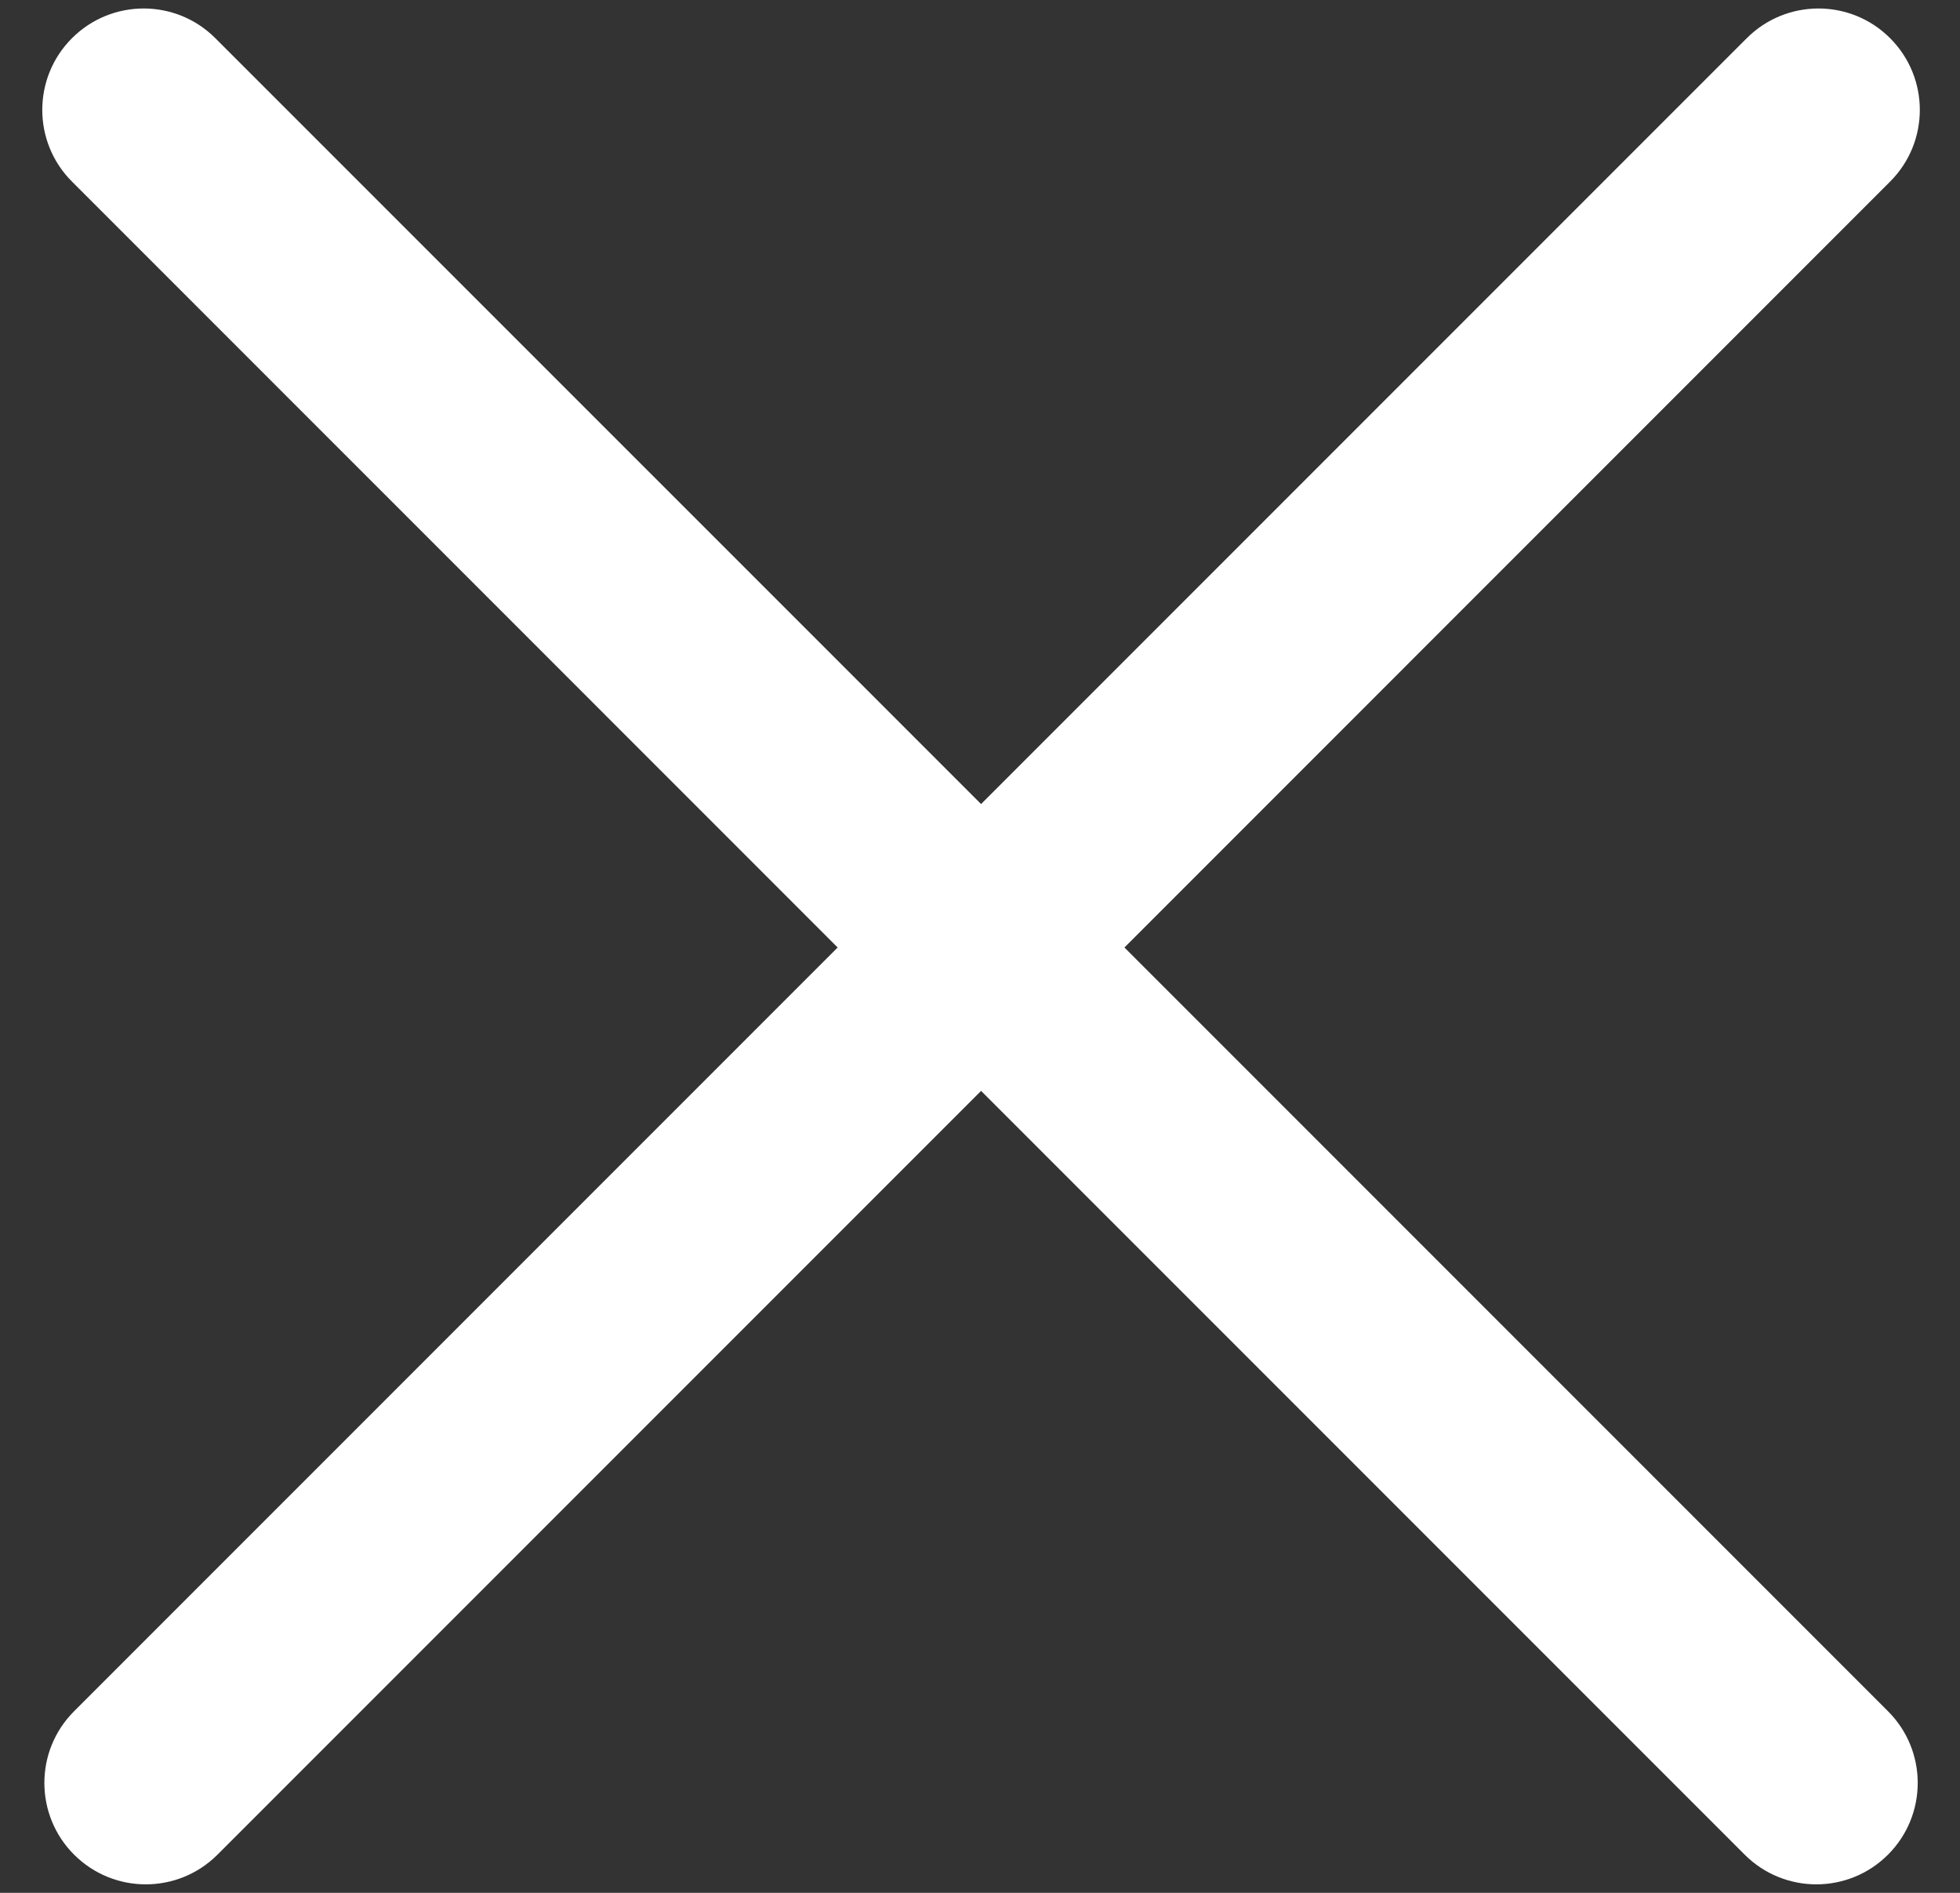
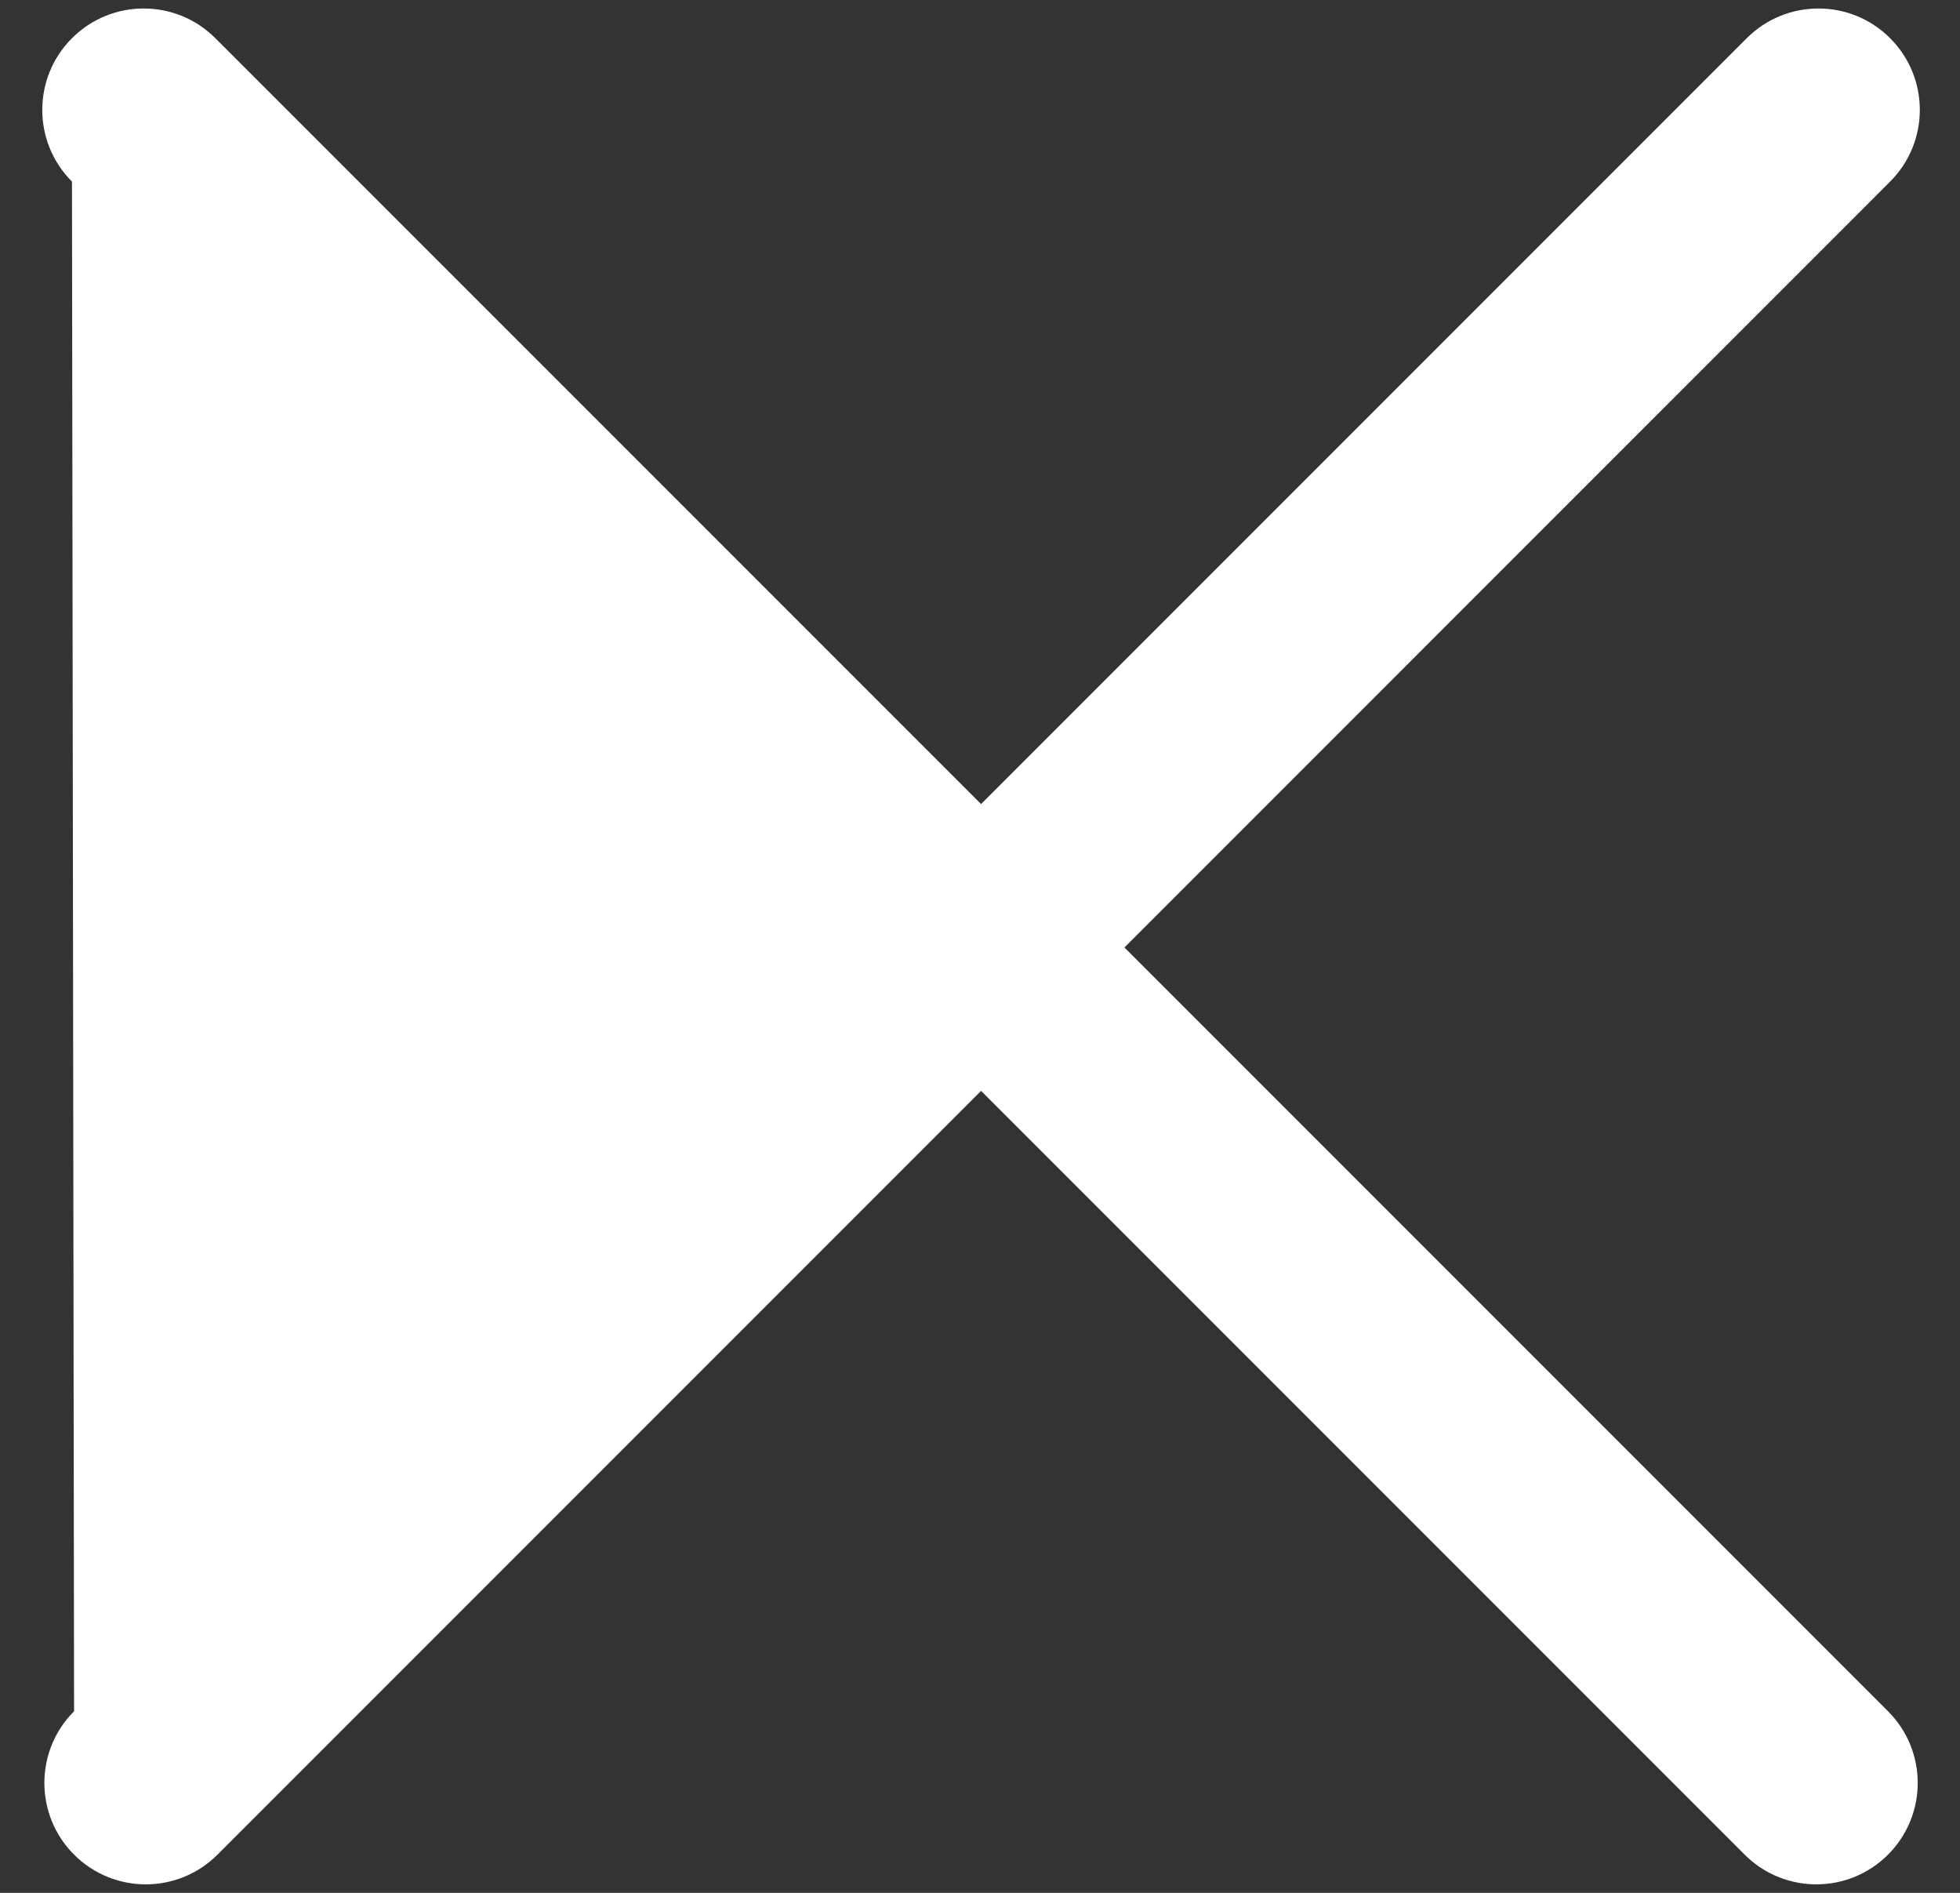
<svg xmlns="http://www.w3.org/2000/svg" width="29px" height="28px">
  <rect width="100%" height="100%" fill="#333333" stroke="none" />
-   <path fill-rule="evenodd" fill="rgb(255, 255, 255)" d="M27.966,2.686 L16.637,14.016 L27.935,25.314 C28.521,25.899 28.521,26.849 27.935,27.435 C27.349,28.021 26.400,28.021 25.814,27.435 L14.516,16.137 L3.218,27.435 C2.632,28.021 1.682,28.021 1.096,27.435 C0.510,26.849 0.510,25.899 1.096,25.314 L12.394,14.016 L1.065,2.686 C0.479,2.101 0.479,1.151 1.065,0.565 C1.651,-0.021 2.601,-0.021 3.186,0.565 L14.516,11.894 L25.845,0.565 C26.431,-0.021 27.381,-0.021 27.966,0.565 C28.552,1.151 28.552,2.101 27.966,2.686 Z" />
+   <path fill-rule="evenodd" fill="rgb(255, 255, 255)" d="M27.966,2.686 L16.637,14.016 L27.935,25.314 C28.521,25.899 28.521,26.849 27.935,27.435 C27.349,28.021 26.400,28.021 25.814,27.435 L14.516,16.137 L3.218,27.435 C2.632,28.021 1.682,28.021 1.096,27.435 C0.510,26.849 0.510,25.899 1.096,25.314 L1.065,2.686 C0.479,2.101 0.479,1.151 1.065,0.565 C1.651,-0.021 2.601,-0.021 3.186,0.565 L14.516,11.894 L25.845,0.565 C26.431,-0.021 27.381,-0.021 27.966,0.565 C28.552,1.151 28.552,2.101 27.966,2.686 Z" />
</svg>